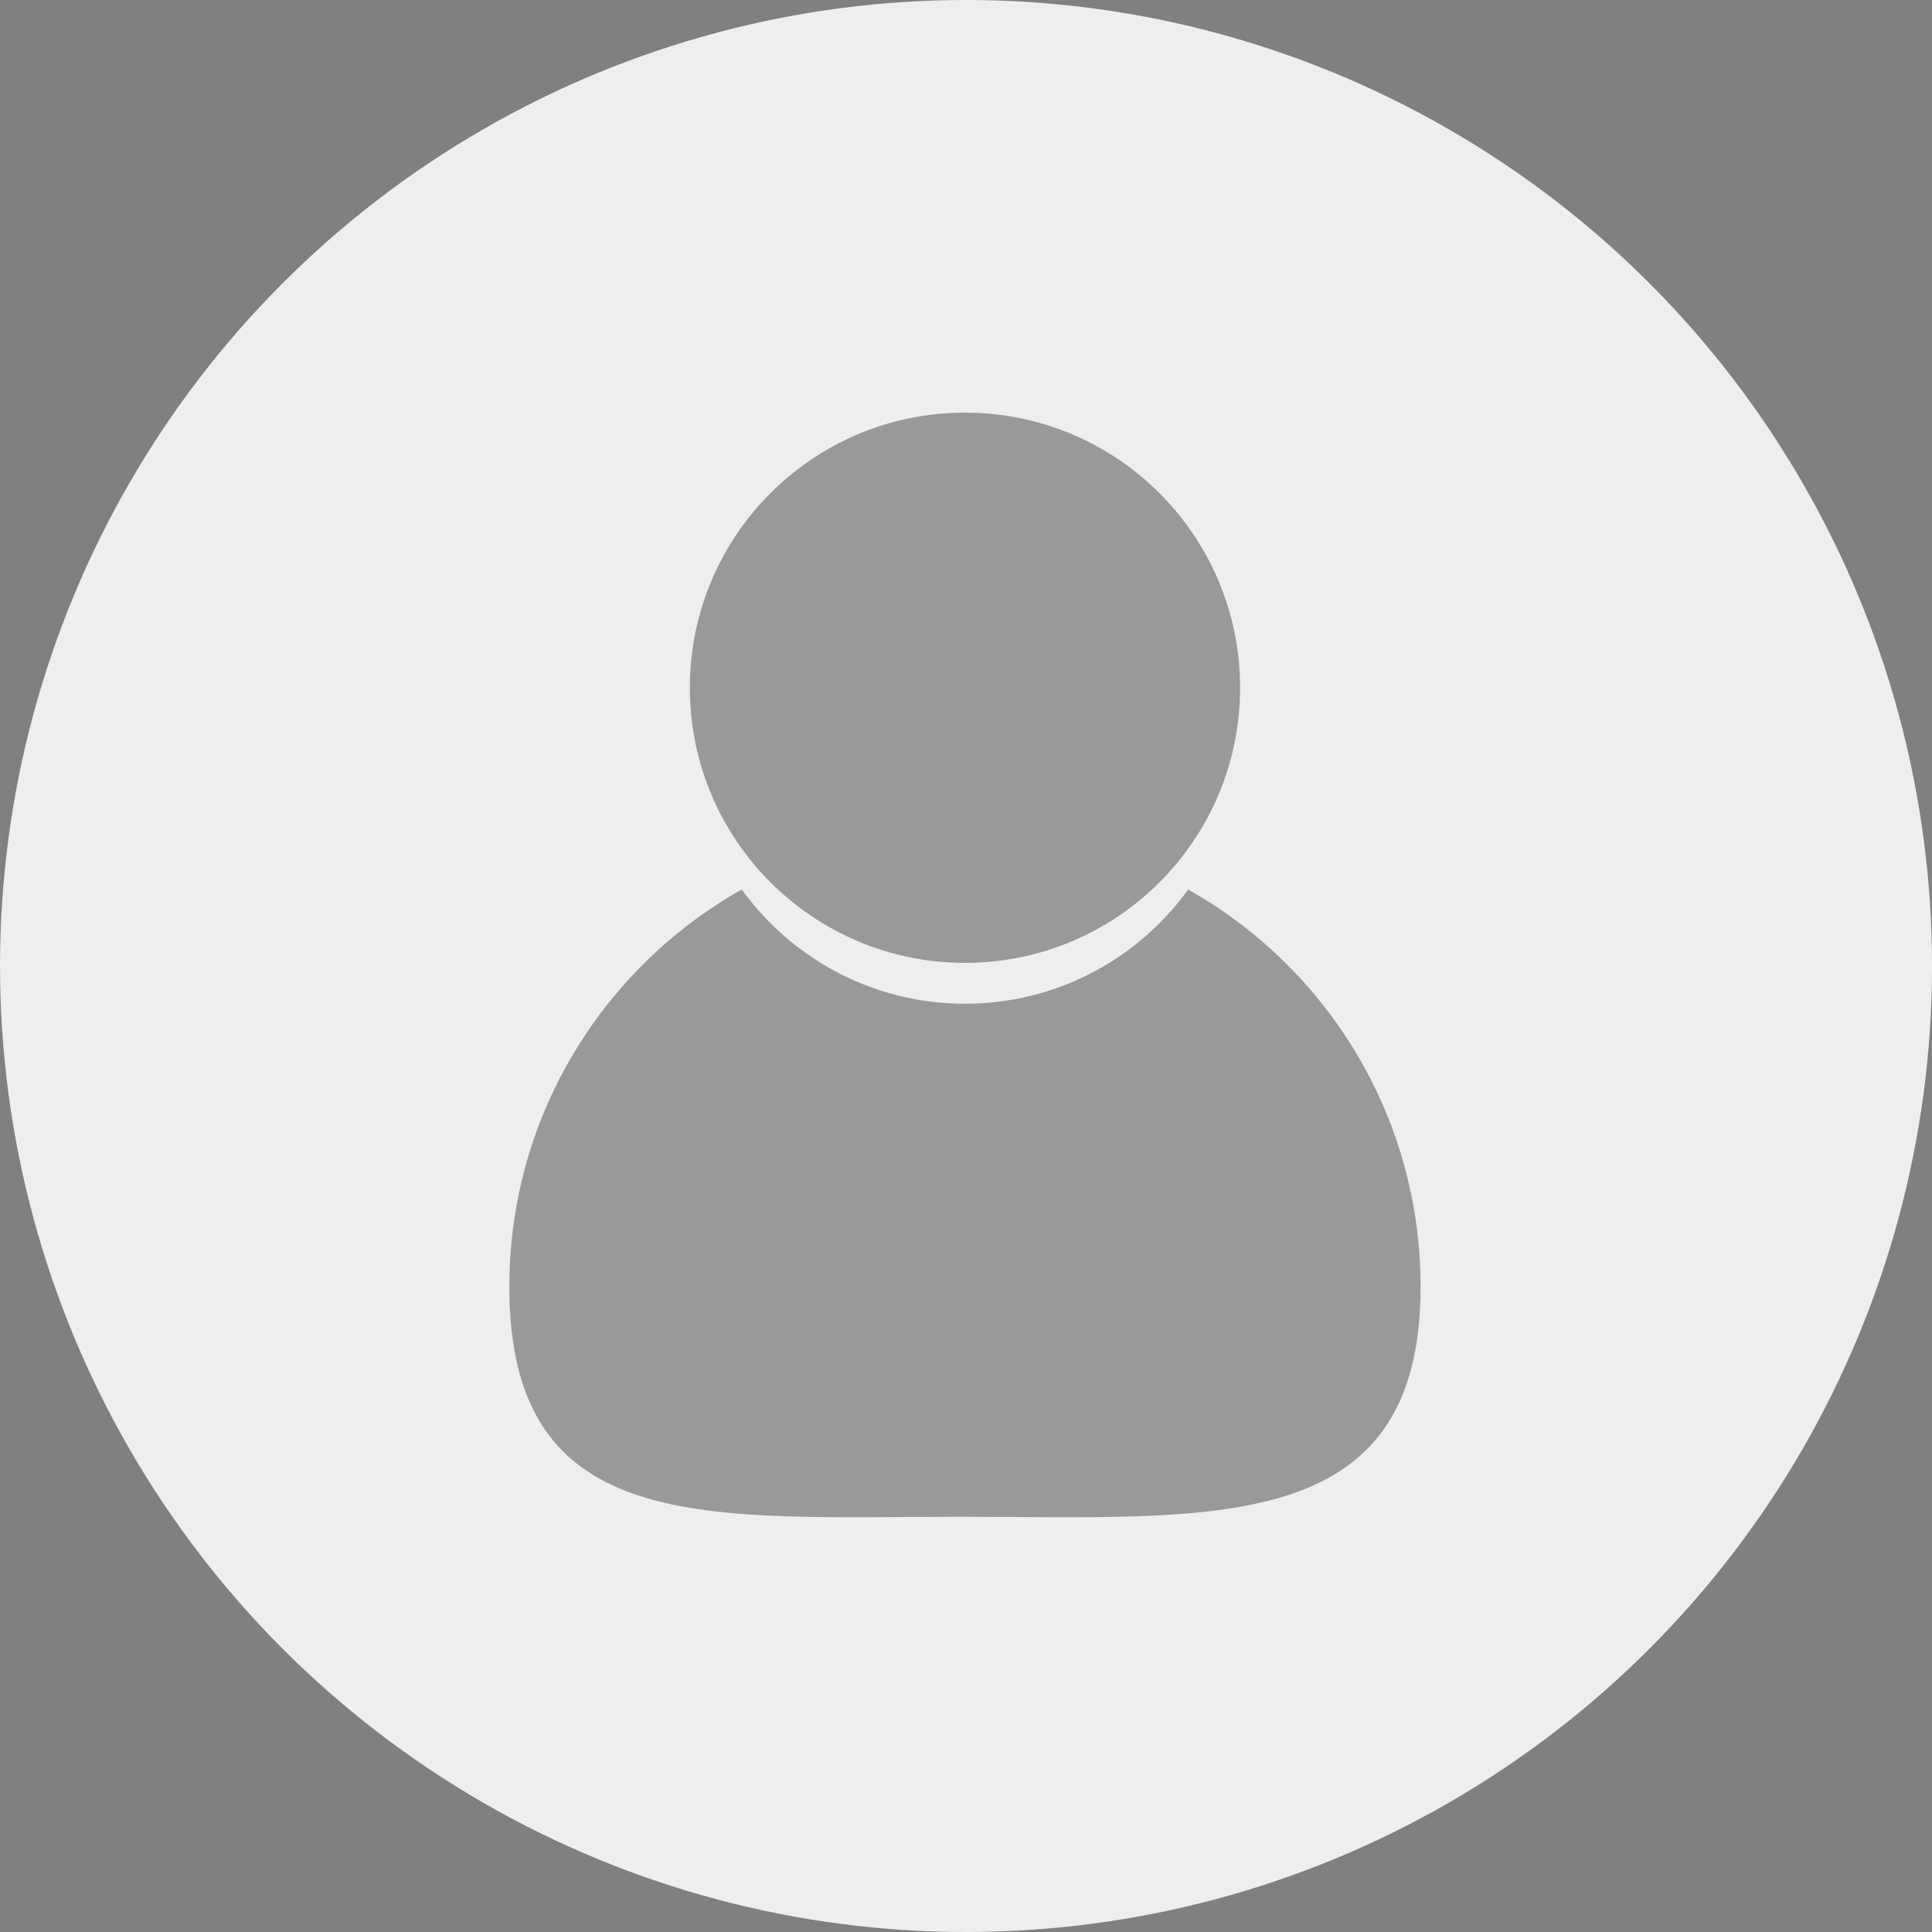
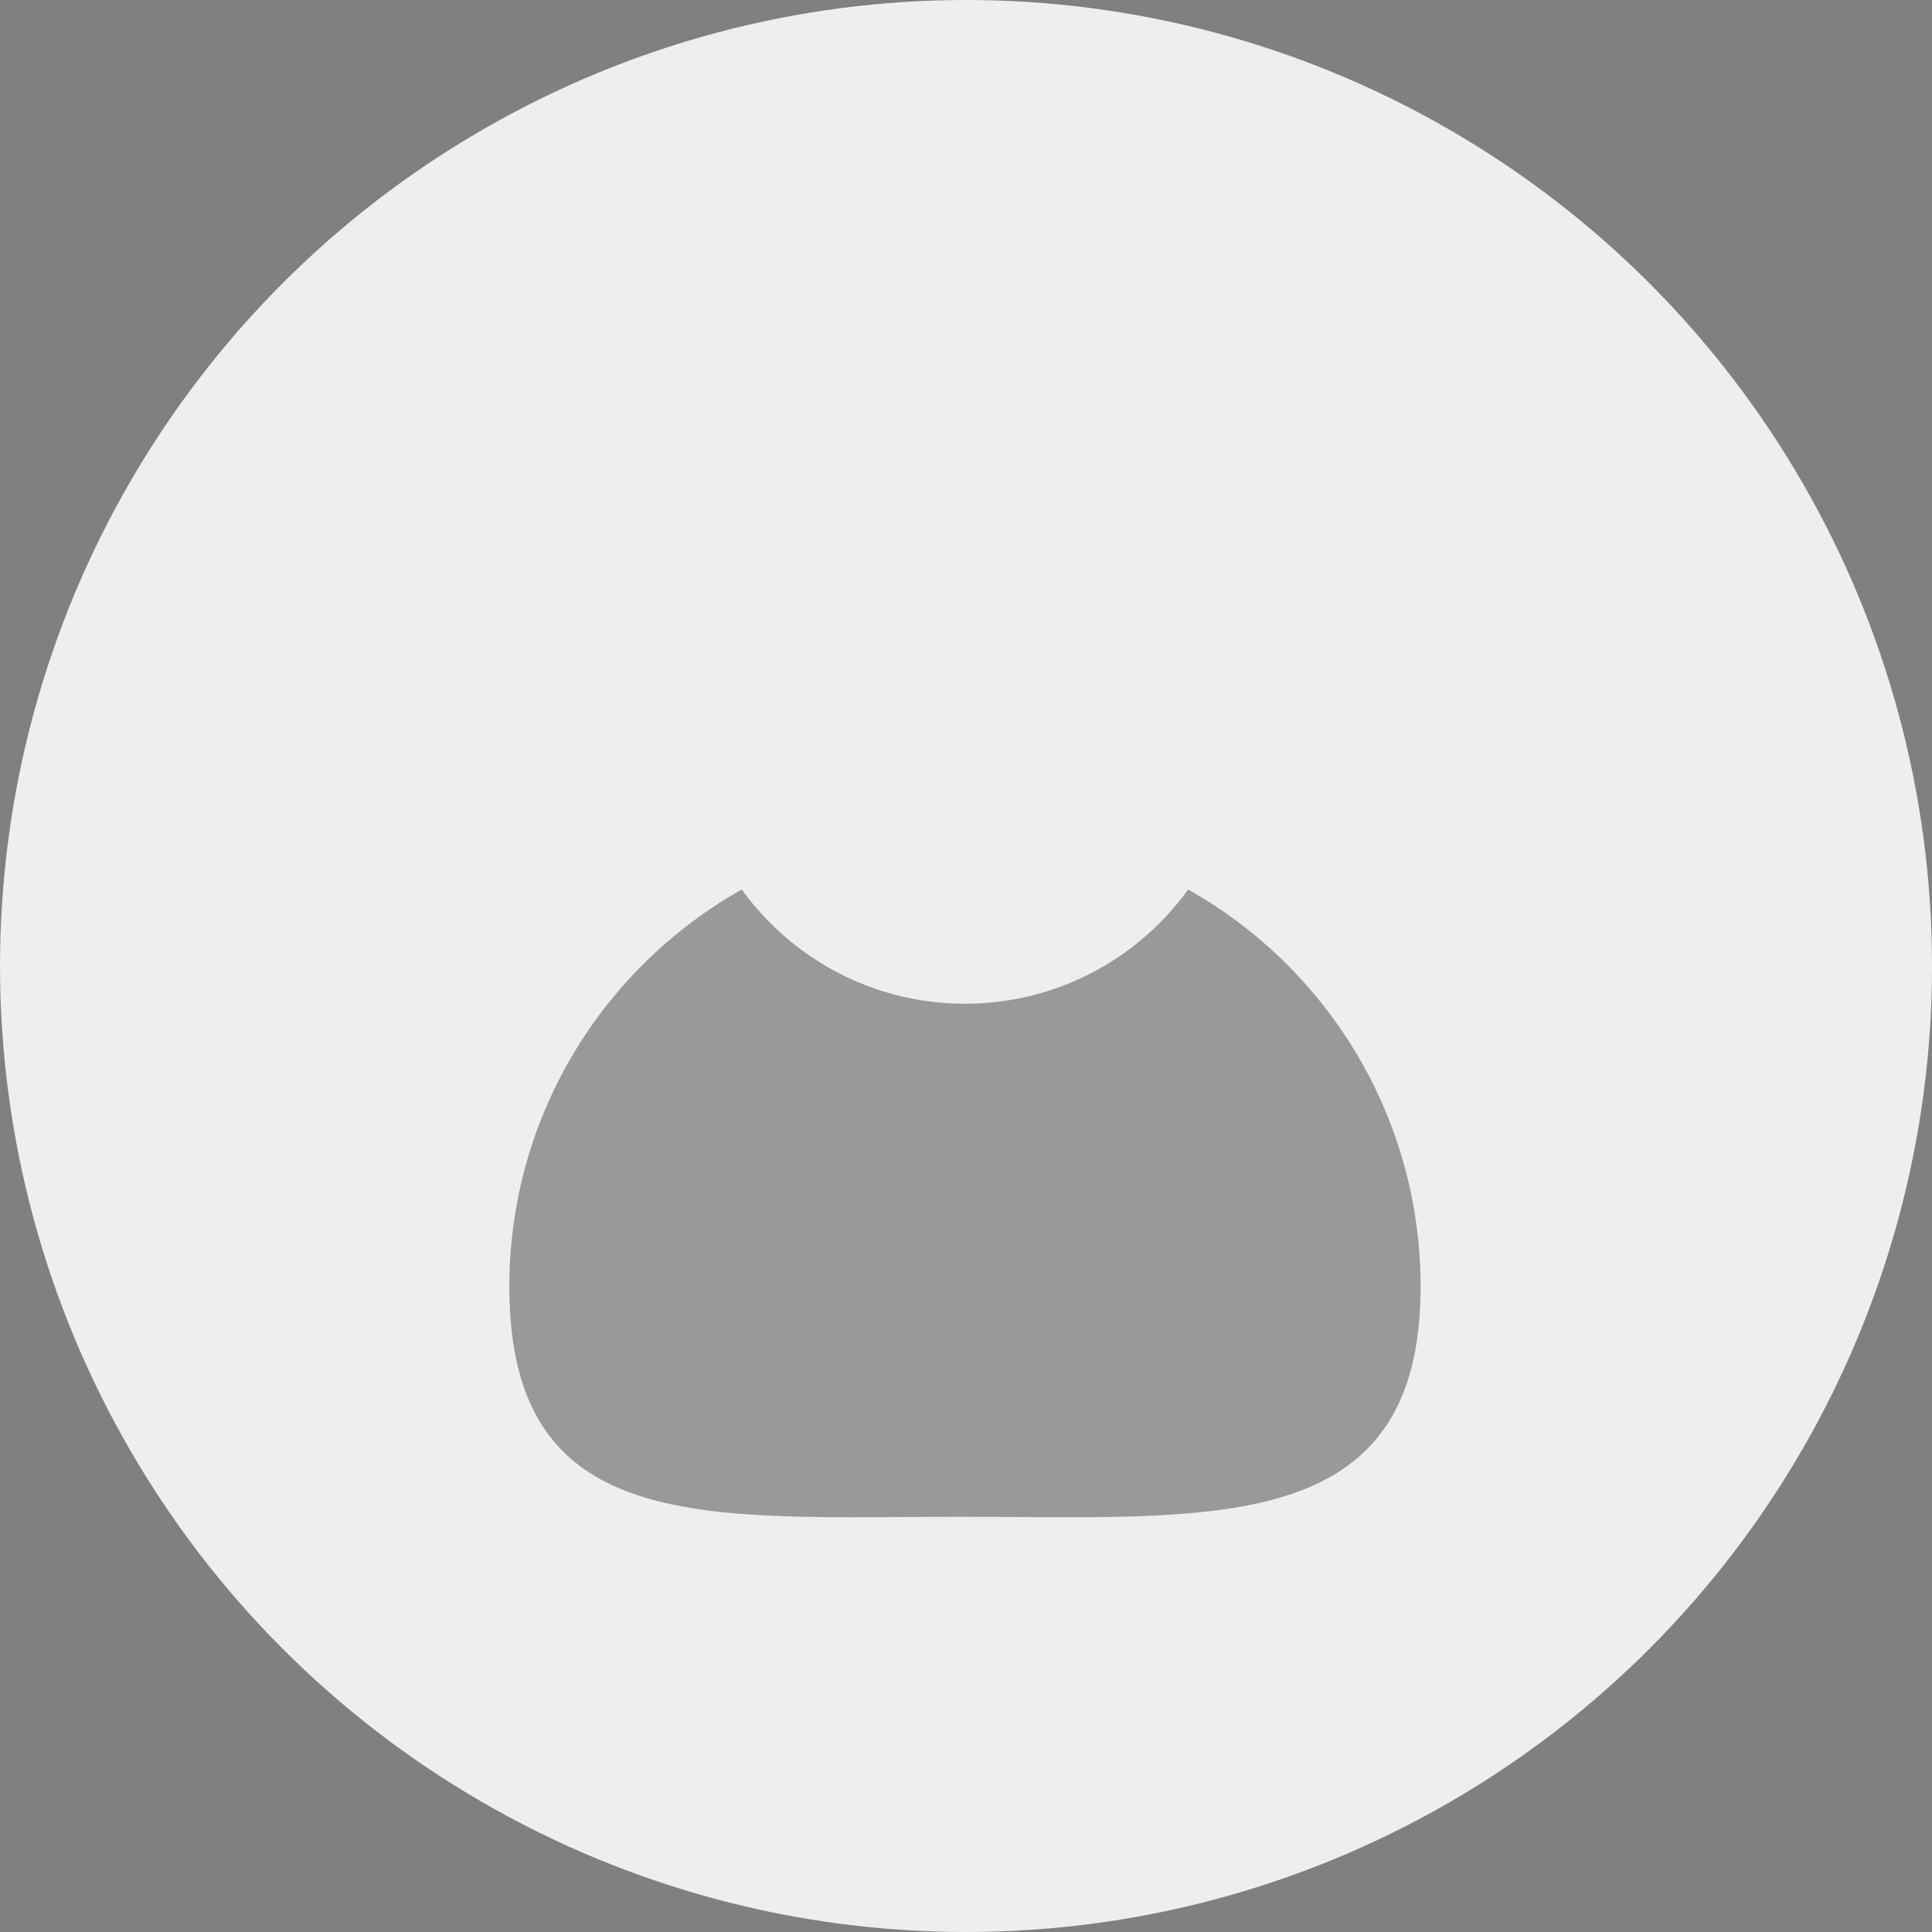
<svg xmlns="http://www.w3.org/2000/svg" id="svg8" version="1.1" viewBox="0 0 39.687 39.688" height="150" width="150">
  <rect x="0" y="0" width="39.687" height="39.688" fill="#808080" stroke="none" />
  <defs id="defs2" />
  <g transform="translate(0,-257.312)" id="layer1">
    <circle style="fill:#eeeeee;fill-opacity:1;stroke-width:0.145" r="19.844" cy="277.156" cx="19.844" id="path3713" />
    <g transform="matrix(0.793,0,0,0.793,-58.331,195.144)" id="g4990">
      <path style="fill:#999999;fill-opacity:1;stroke-width:0.438" d="m 110.357,111.73 c 0,6.519 -5.408,5.958 -11.926,5.958 -6.519,0 -11.68,0.561 -11.68,-5.958 1e-6,-6.519 5.285,-11.803 11.803,-11.803 6.519,3e-6 11.803,5.285 11.803,11.803 z" id="path4922-7" />
      <circle style="fill:#eeeeee;fill-opacity:1;stroke-width:0.265" id="path4922" cx="98.554" cy="97.27" r="7.127" />
-       <circle style="fill:#999999;fill-opacity:1;stroke-width:0.265" id="path4922-5" cx="98.554" cy="96.212" r="7.127" />
    </g>
-     <circle style="fill:#1A3B9A;fill-opacity:0.941;stroke-width:0.145" r="19.844" cy="225.317" cx="68.238" id="path3713-3" />
    <g transform="matrix(0.793,0,0,0.793,16.153,-45.718)" id="g4990-5">
-       <path style="fill:#ffffff;fill-opacity:1;stroke-width:0.438" d="m 77.467,350.03 c 0,6.519 -5.408,5.958 -11.926,5.958 -6.519,0 -11.68,0.561 -11.68,-5.958 1e-6,-6.519 5.285,-11.803 11.803,-11.803 6.519,0 11.803,5.285 11.803,11.803 z" id="path4922-7-6" />
-       <circle style="fill:#1A3B9A;fill-opacity:0.941;stroke-width:0.265" id="path4922-2" cx="65.663" cy="335.57" r="7.127" />
-       <circle style="fill:#ffffff;fill-opacity:1;stroke-width:0.265" id="path4922-5-9" cx="65.663" cy="334.512" r="7.127" />
-     </g>
+       </g>
  </g>
</svg>